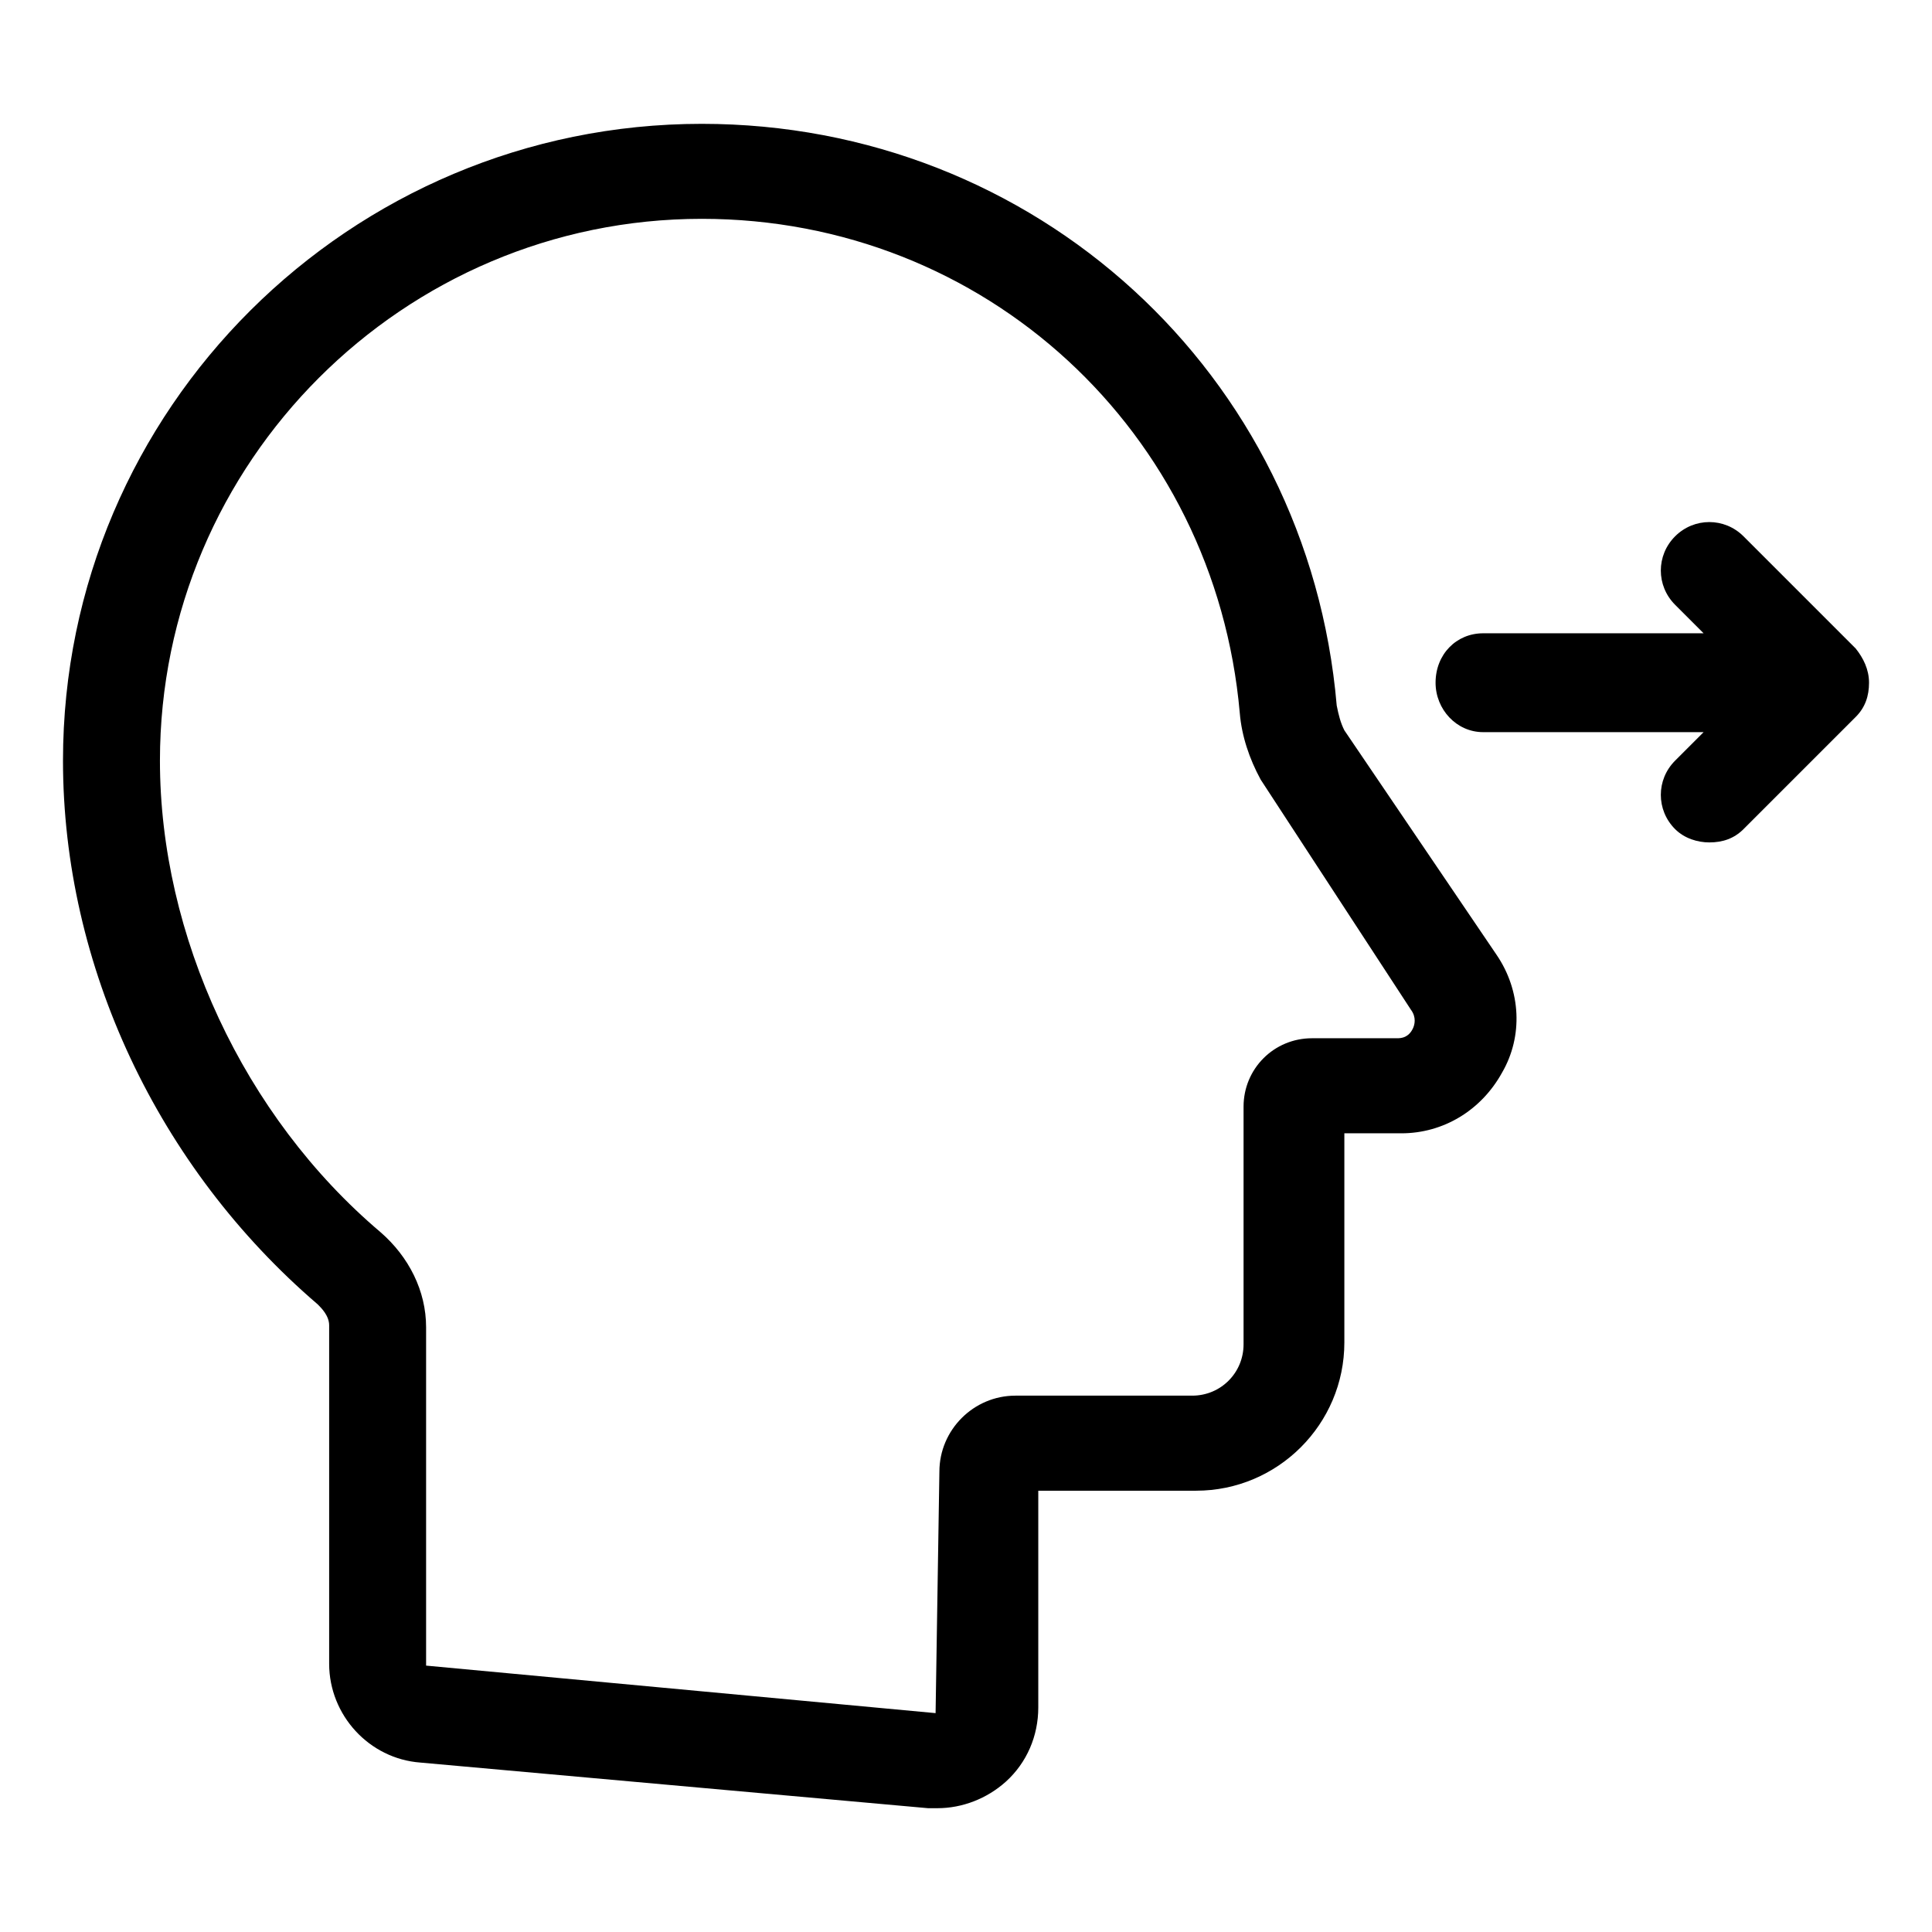
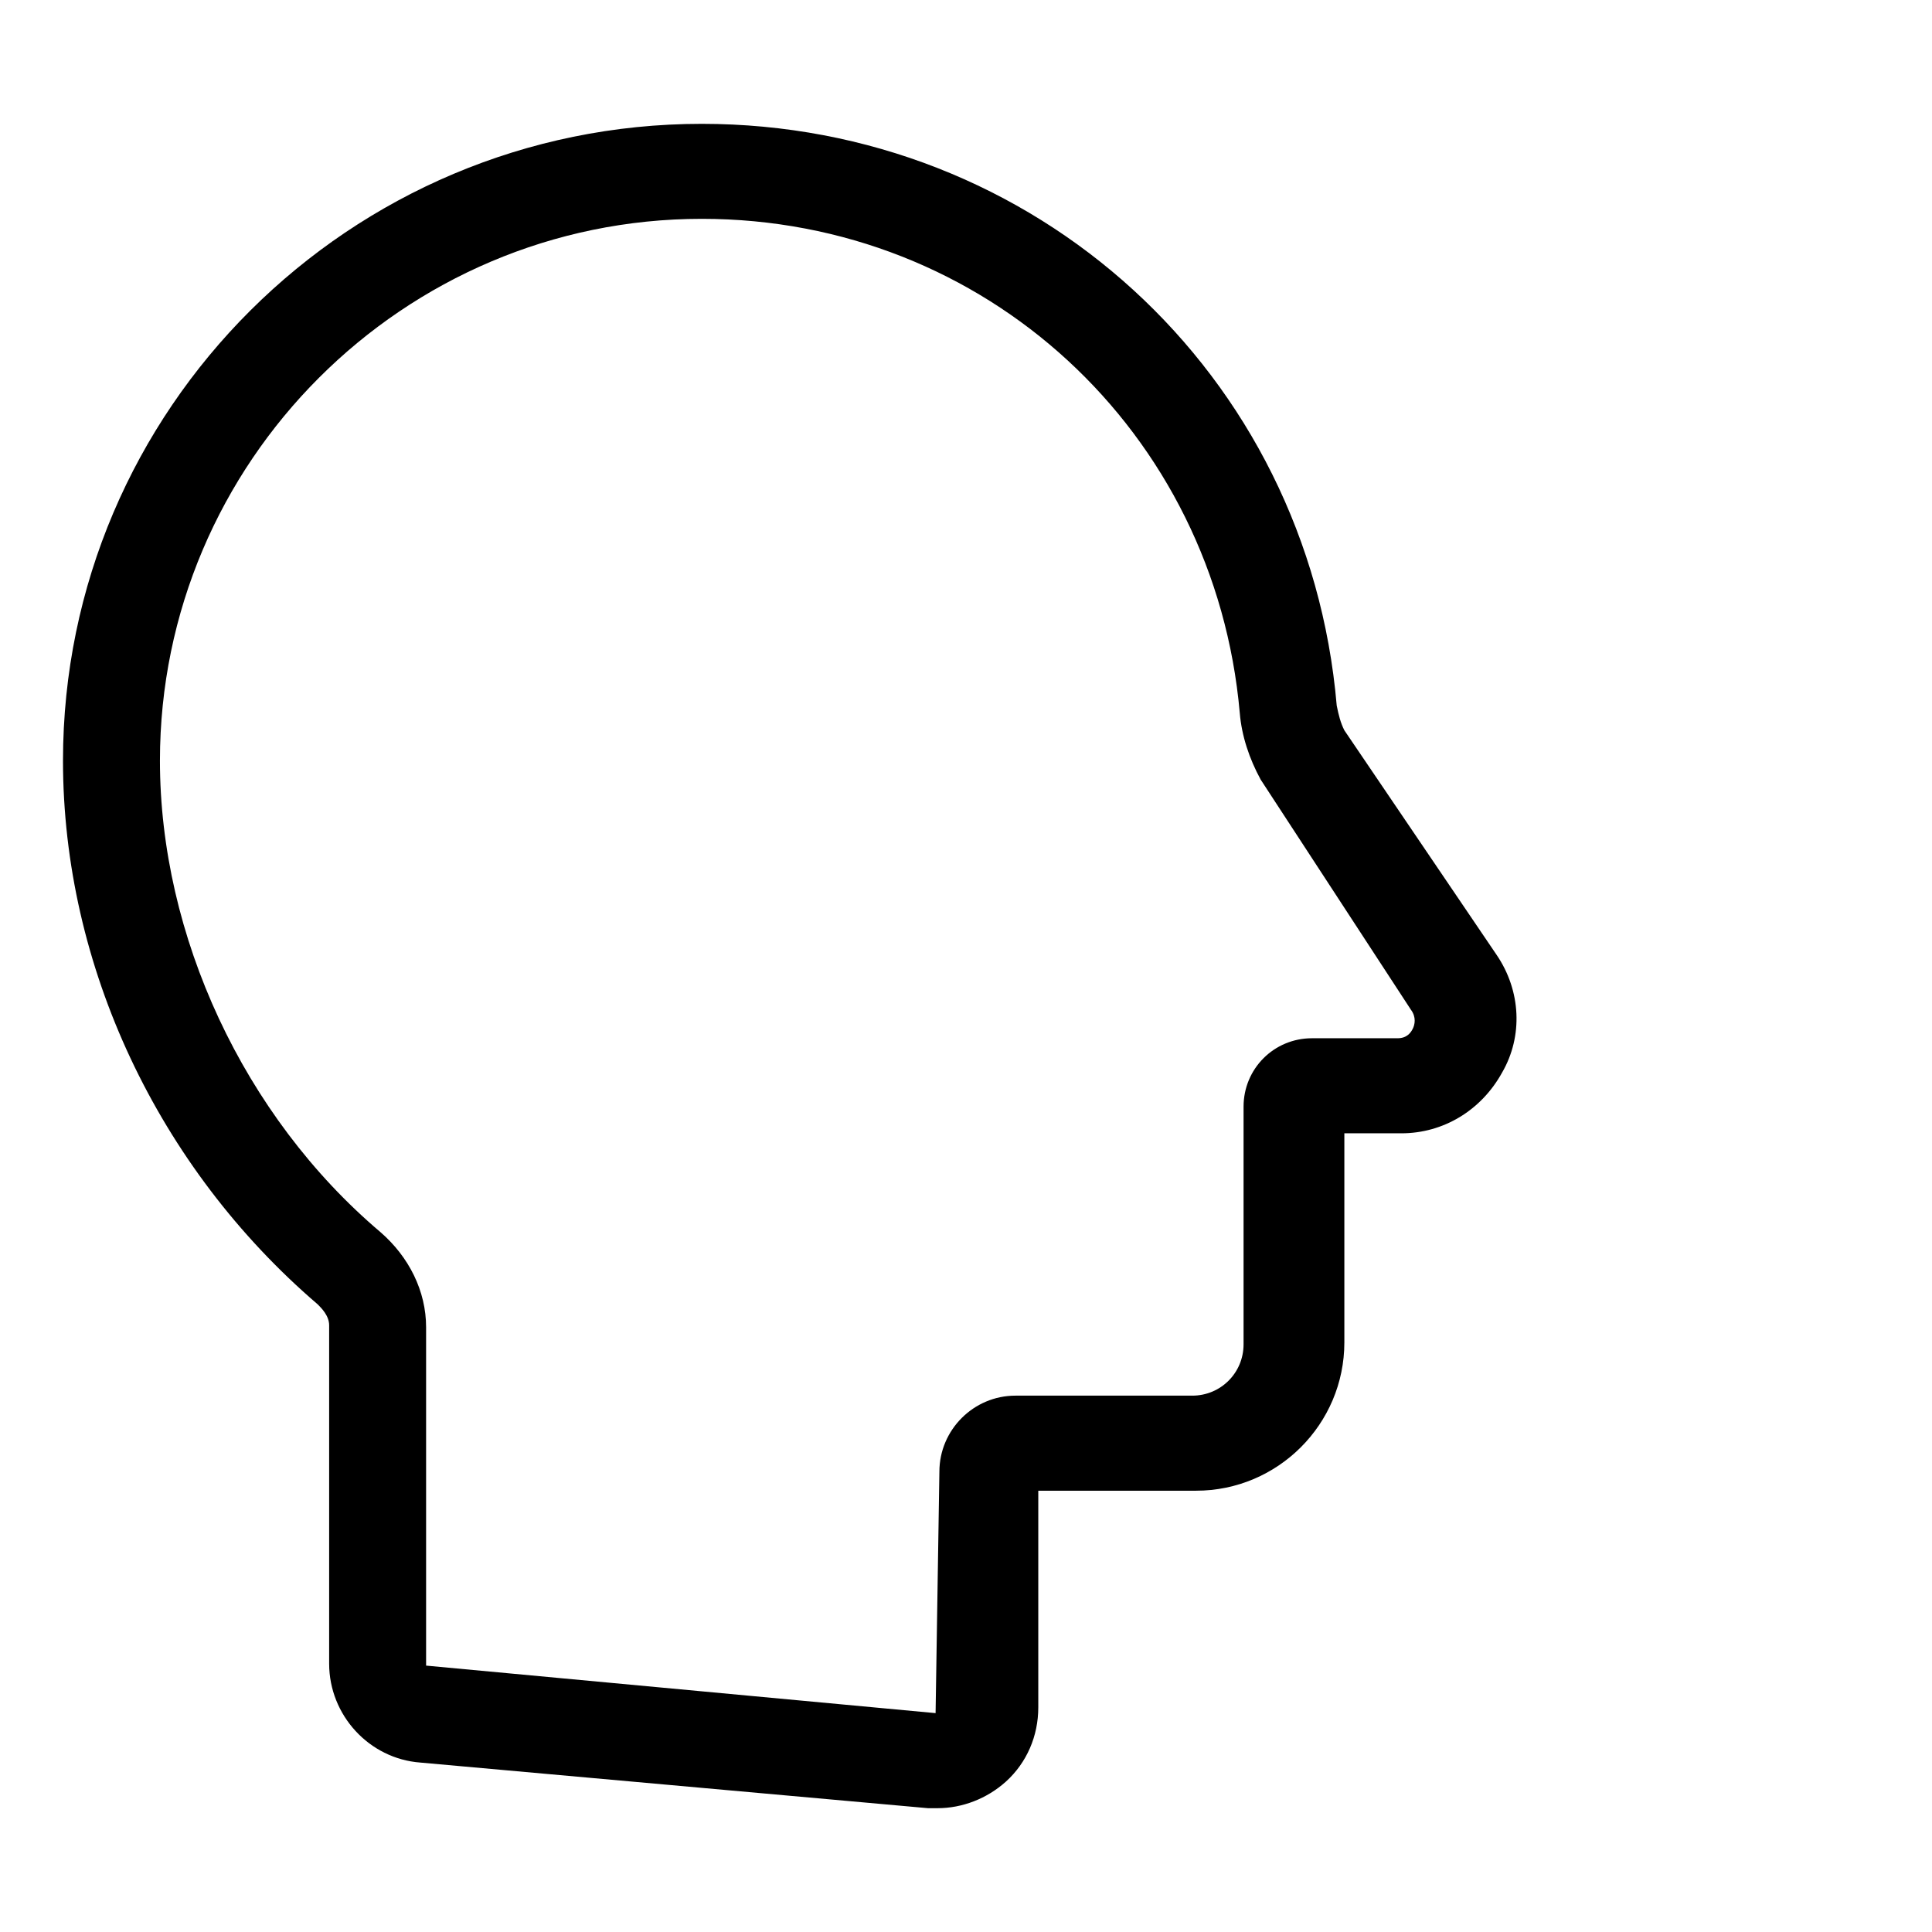
<svg xmlns="http://www.w3.org/2000/svg" fill="#000000" width="800px" height="800px" version="1.1" viewBox="144 144 512 512">
  <g>
    <path d="m500.26 337.53c-1.008-2.016-1.512-4.031-2.016-6.551-7.559-88.168-80.105-154.16-168.27-154.16-93.203 0-169.28 75.57-169.28 168.77 0 54.41 25.191 107.82 67.512 144.09 1.008 1.008 3.023 3.023 3.023 5.543v89.68c0 13.602 10.578 25.191 24.184 26.199l134.52 12.09h2.519c6.551 0 13.098-2.519 18.137-7.055 5.543-5.039 8.566-12.09 8.566-19.648v-57.434h41.816c21.664 0 39.297-17.633 39.297-39.297v-55.418h15.113c11.082 0 21.16-6.047 26.703-16.121 5.543-9.574 5.039-21.664-1.512-31.234zm18.137 79.098c-0.504 1.008-1.512 2.519-4.031 2.519h-22.672c-10.078 0-18.137 8.062-18.137 18.137v62.977c0 7.559-6.047 13.602-13.602 13.602h-46.855c-11.082 0-20.152 9.07-20.152 20.152l-1.008 63.984-135.02-12.594v-89.68c0-9.574-4.535-18.641-12.09-25.191-36.277-30.73-58.445-78.594-58.445-124.95 0-79.098 64.488-143.59 143.59-143.59 75.066 0 136.03 56.426 142.58 130.99 0.504 6.047 2.519 12.09 5.543 17.633l39.801 60.961c1.512 2.016 1.008 4.031 0.504 5.039z" />
-     <path d="m635.78 315.86-29.727-29.727c-5.039-5.039-13.098-5.039-18.137 0-5.039 5.039-5.039 13.098 0 18.137l7.559 7.559h-58.441c-7.055 0-12.594 5.543-12.594 13.098 0 7.055 5.543 13.098 12.594 13.098h58.441l-7.559 7.559c-5.039 5.039-5.039 13.098 0 18.137 2.519 2.519 6.047 3.527 9.07 3.527 3.527 0 6.551-1.008 9.07-3.527l29.727-29.727c2.519-2.519 3.527-5.543 3.527-9.07-0.004-3.523-1.516-6.543-3.531-9.062z" />
  </g>
</svg>